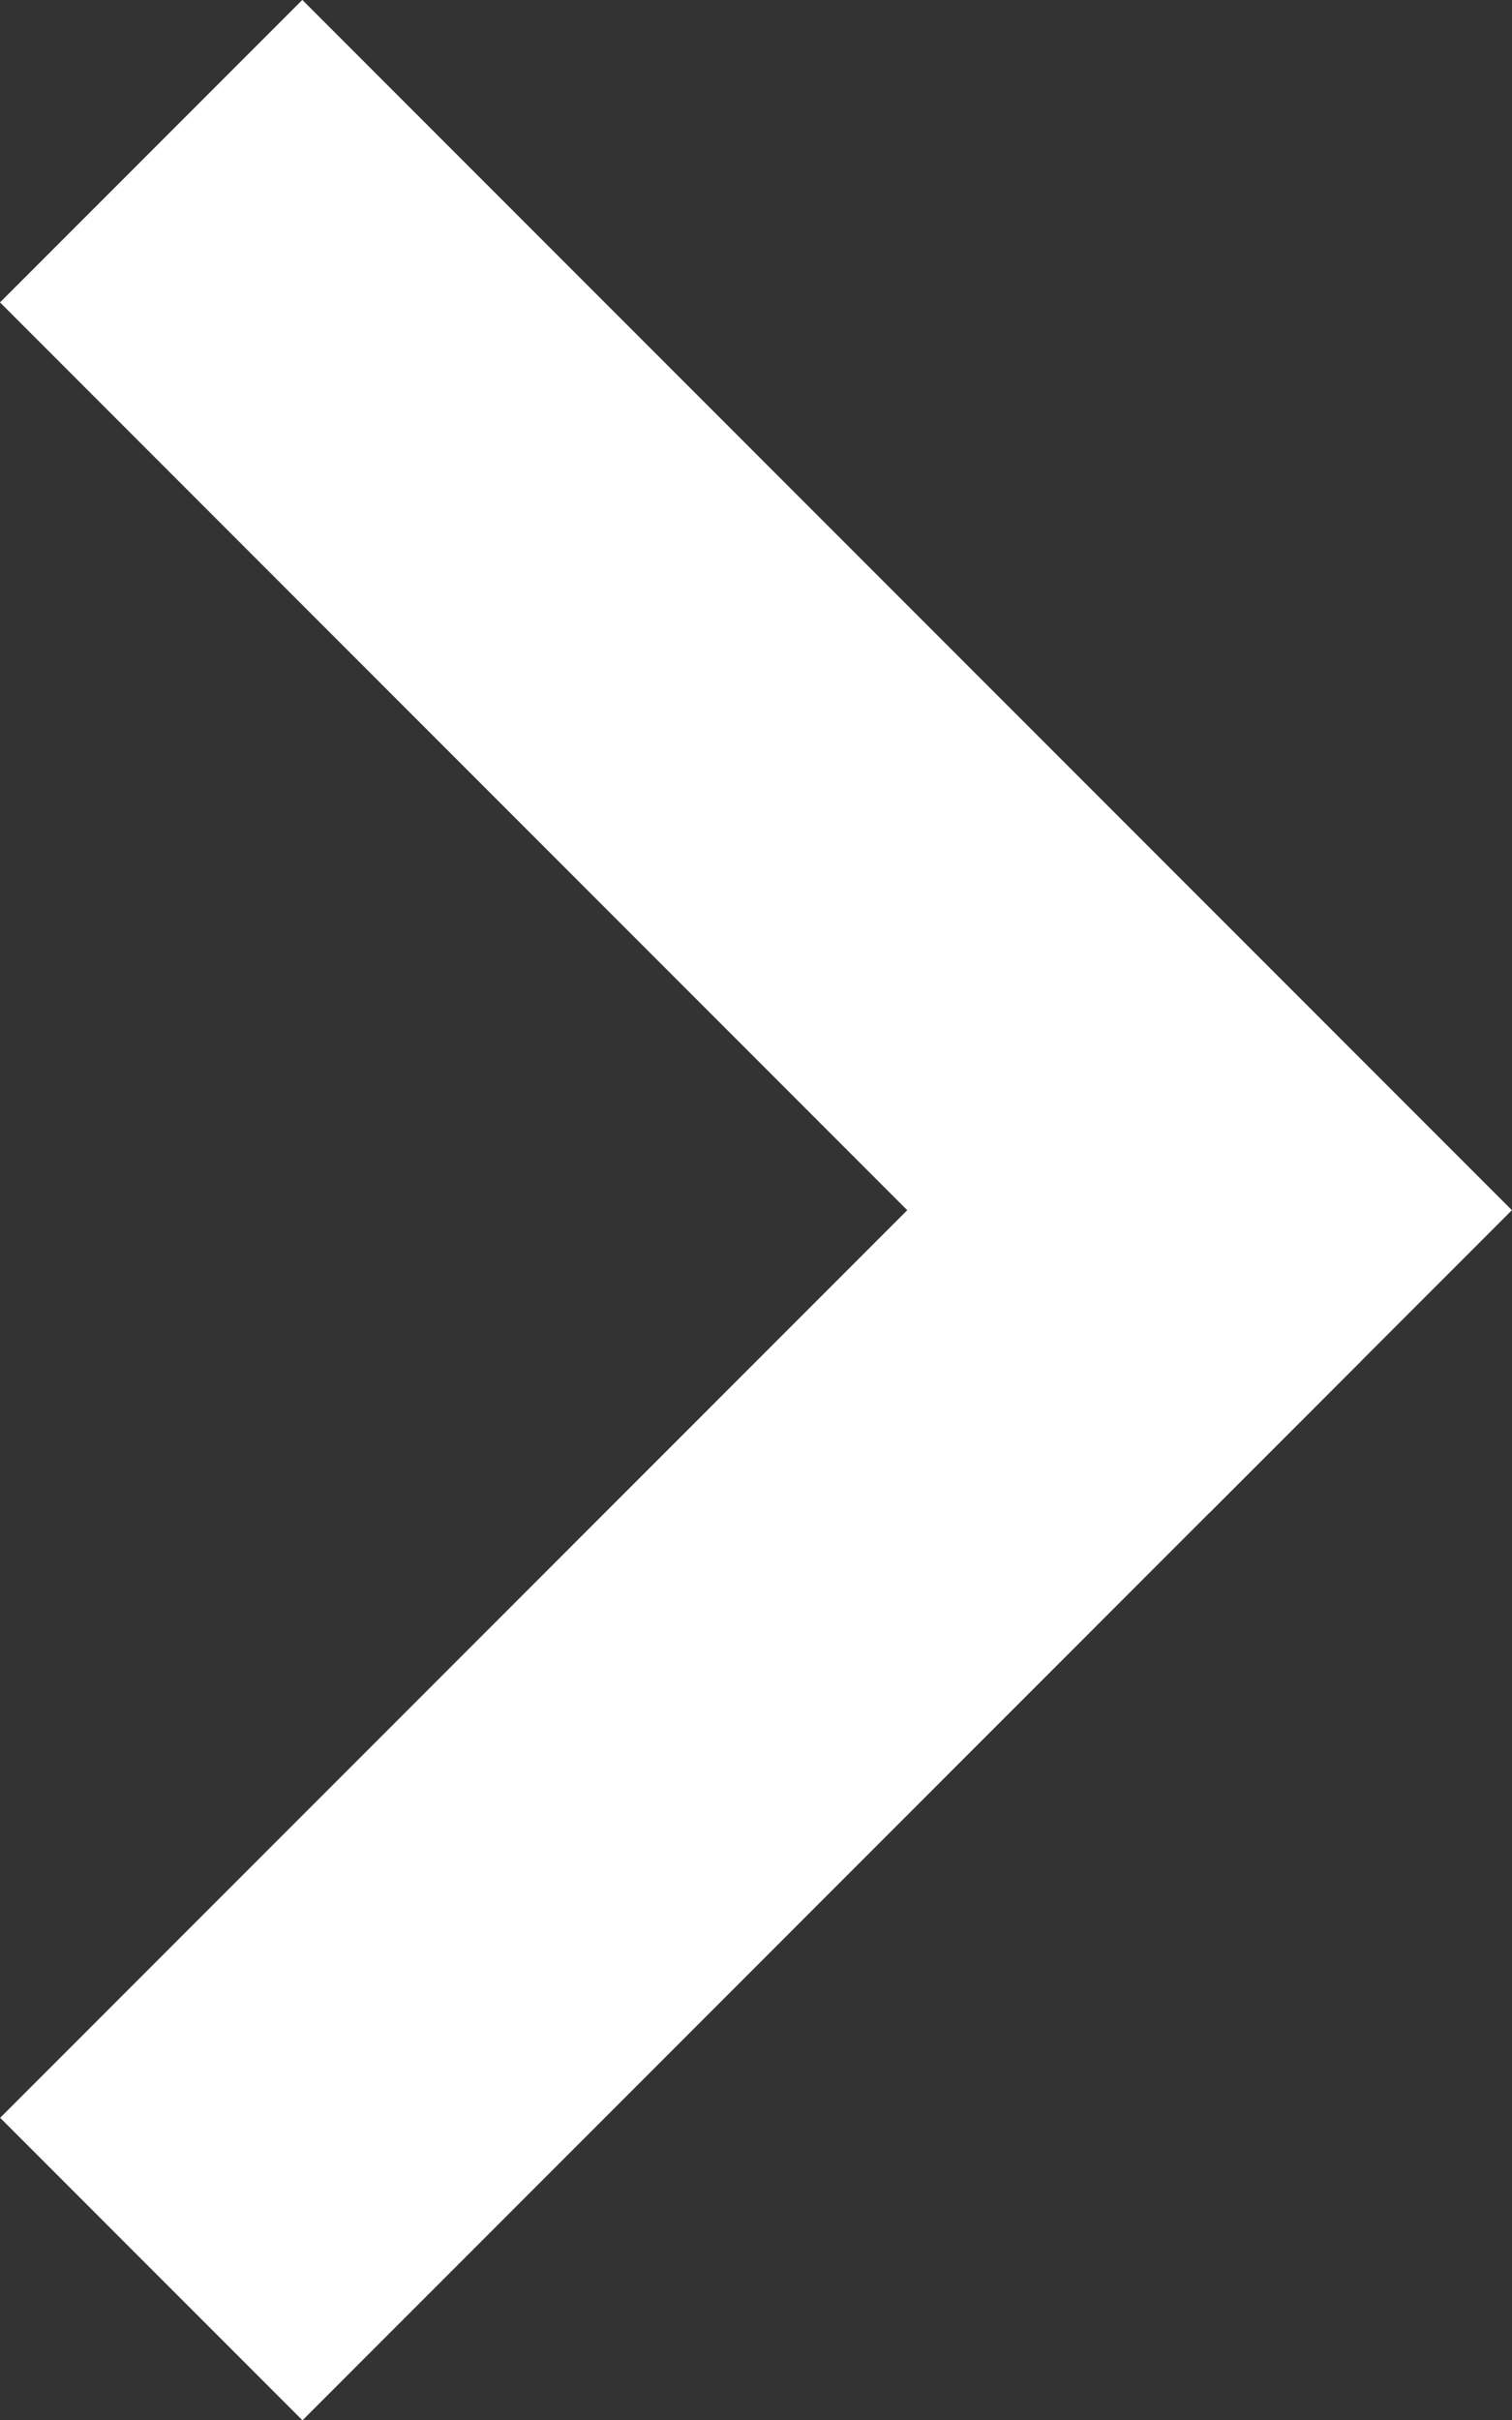
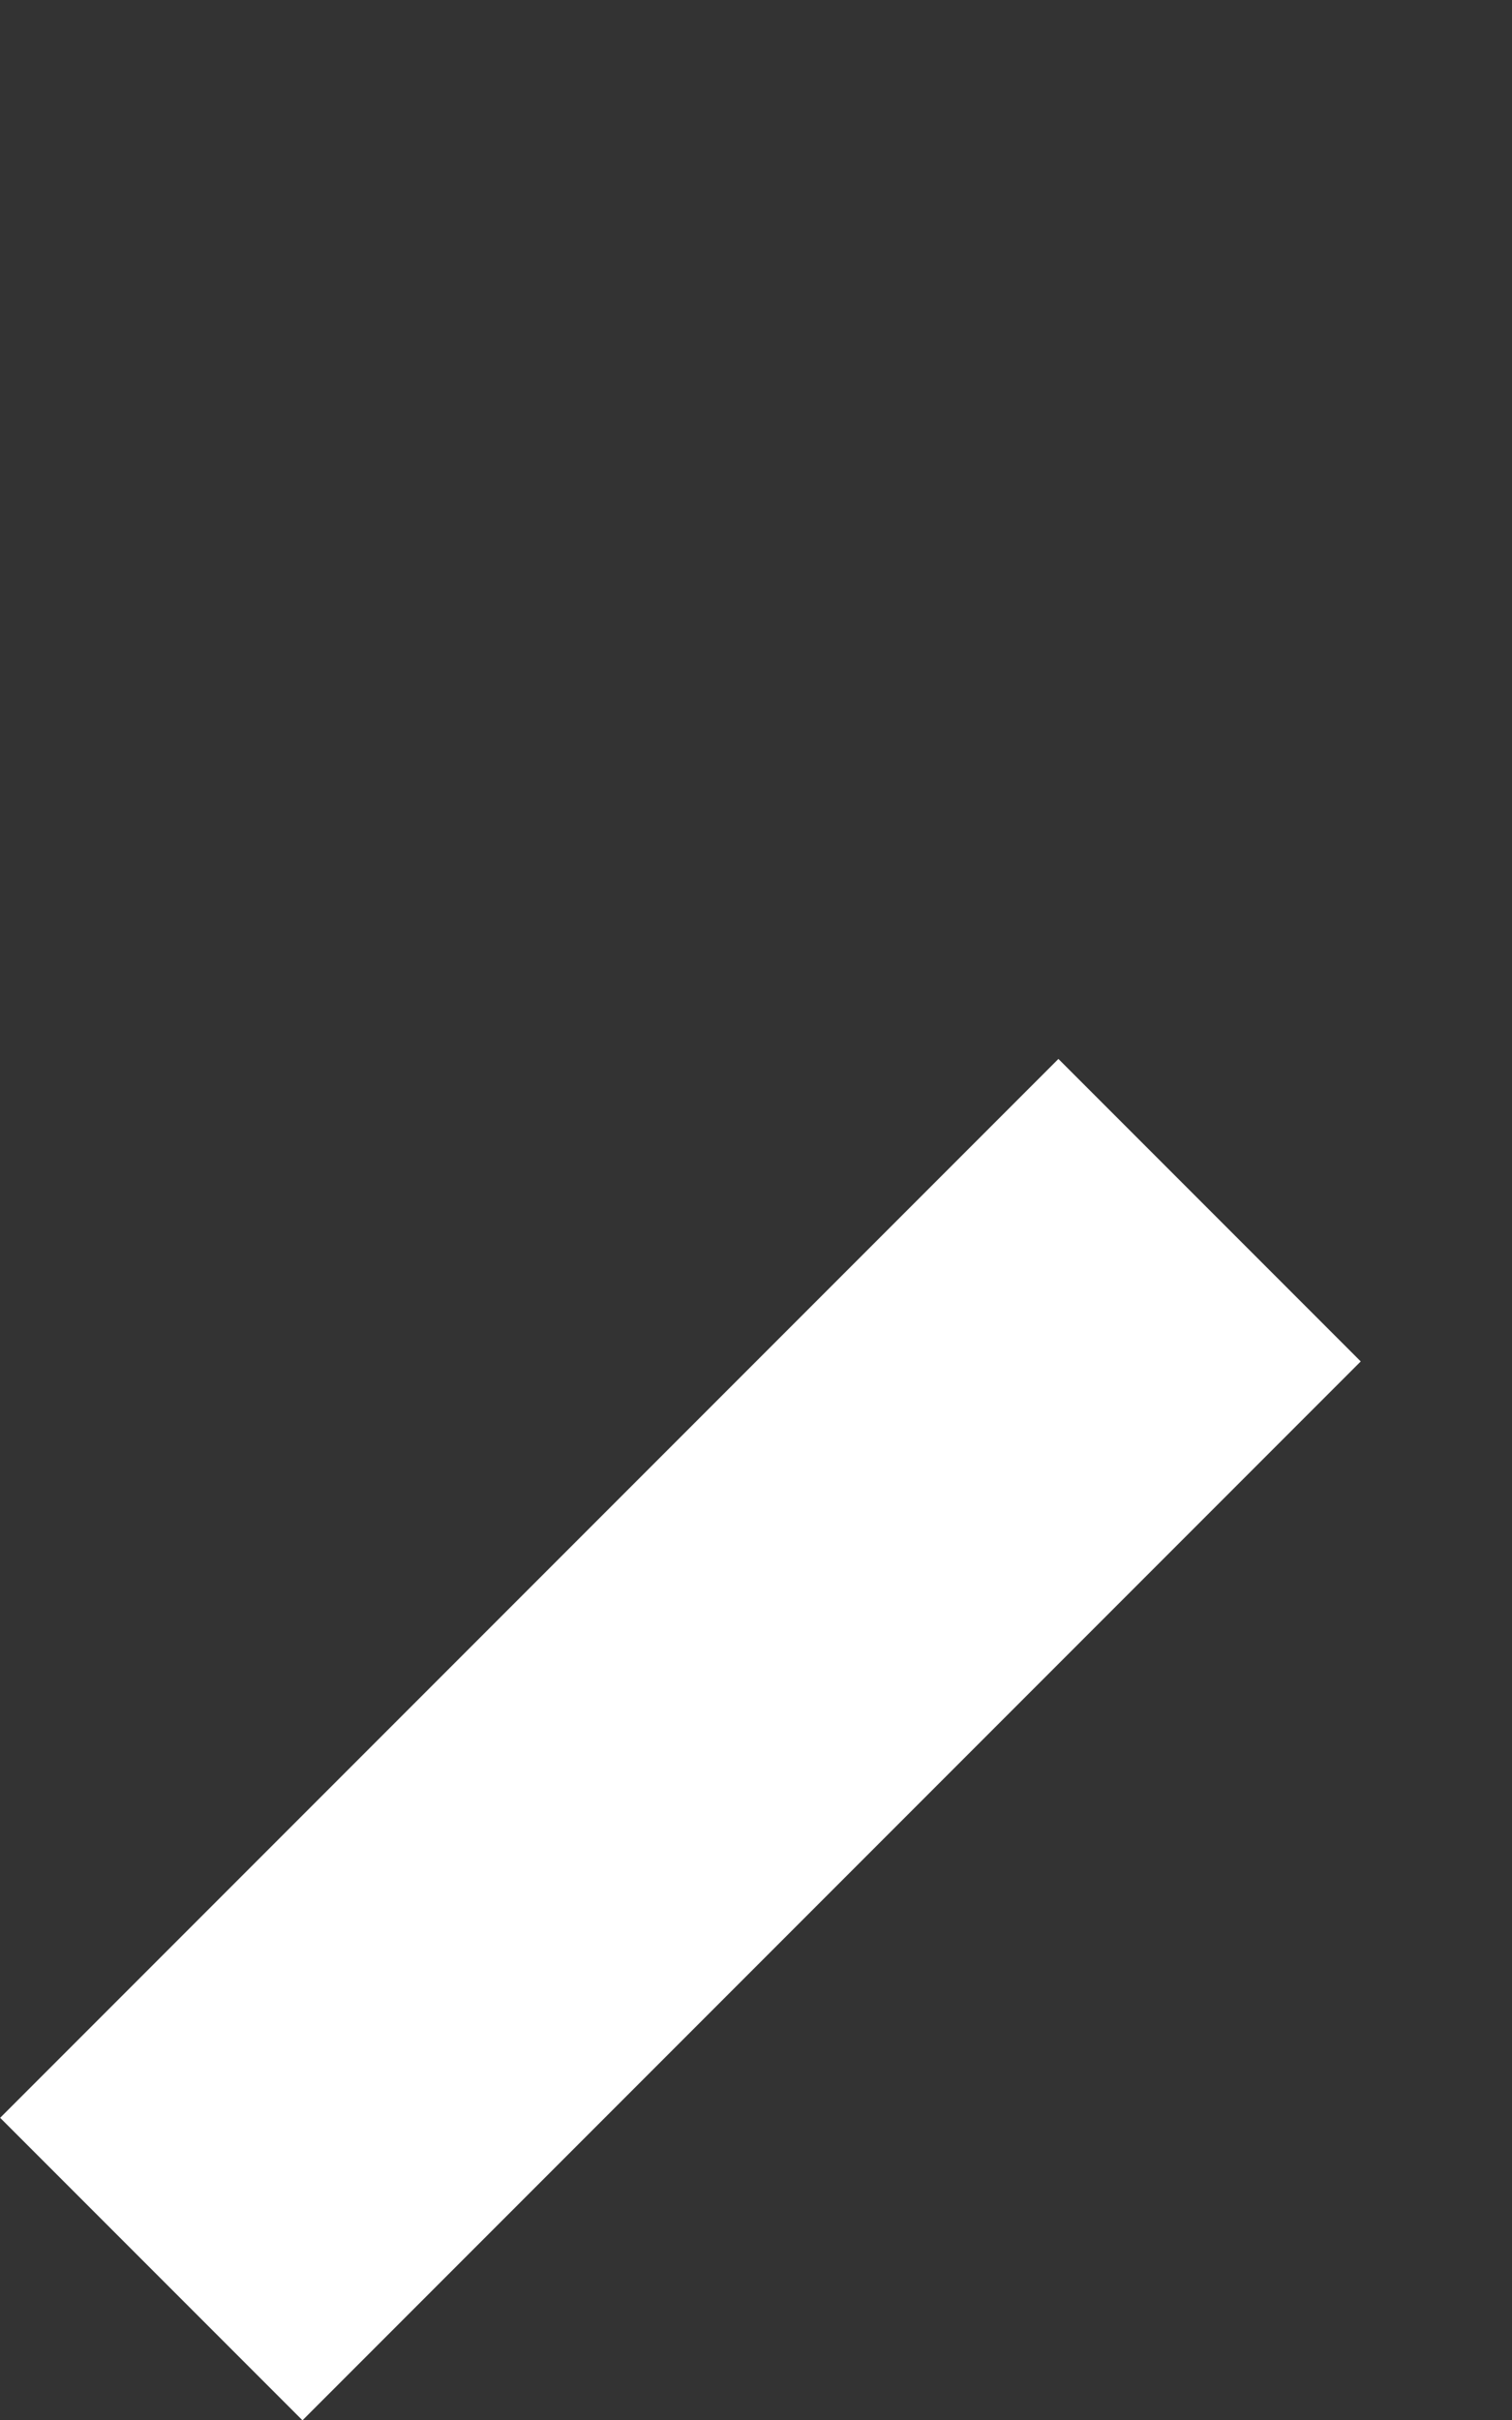
<svg xmlns="http://www.w3.org/2000/svg" width="6.974" height="11.156" viewBox="0 0 6.974 11.156">
  <rect x="0" y="0" width="6.974" height="11.156" fill="#333333" stroke="none" />
  <g transform="translate(-3476.156 -22225.937) rotate(-135)">
-     <rect width="7.89" height="1.972" transform="translate(-18183 -13259.083)" fill="#fff" />
    <rect width="6.903" height="1.972" transform="translate(-18183 -13258.097) rotate(-90)" fill="#fff" />
  </g>
</svg>